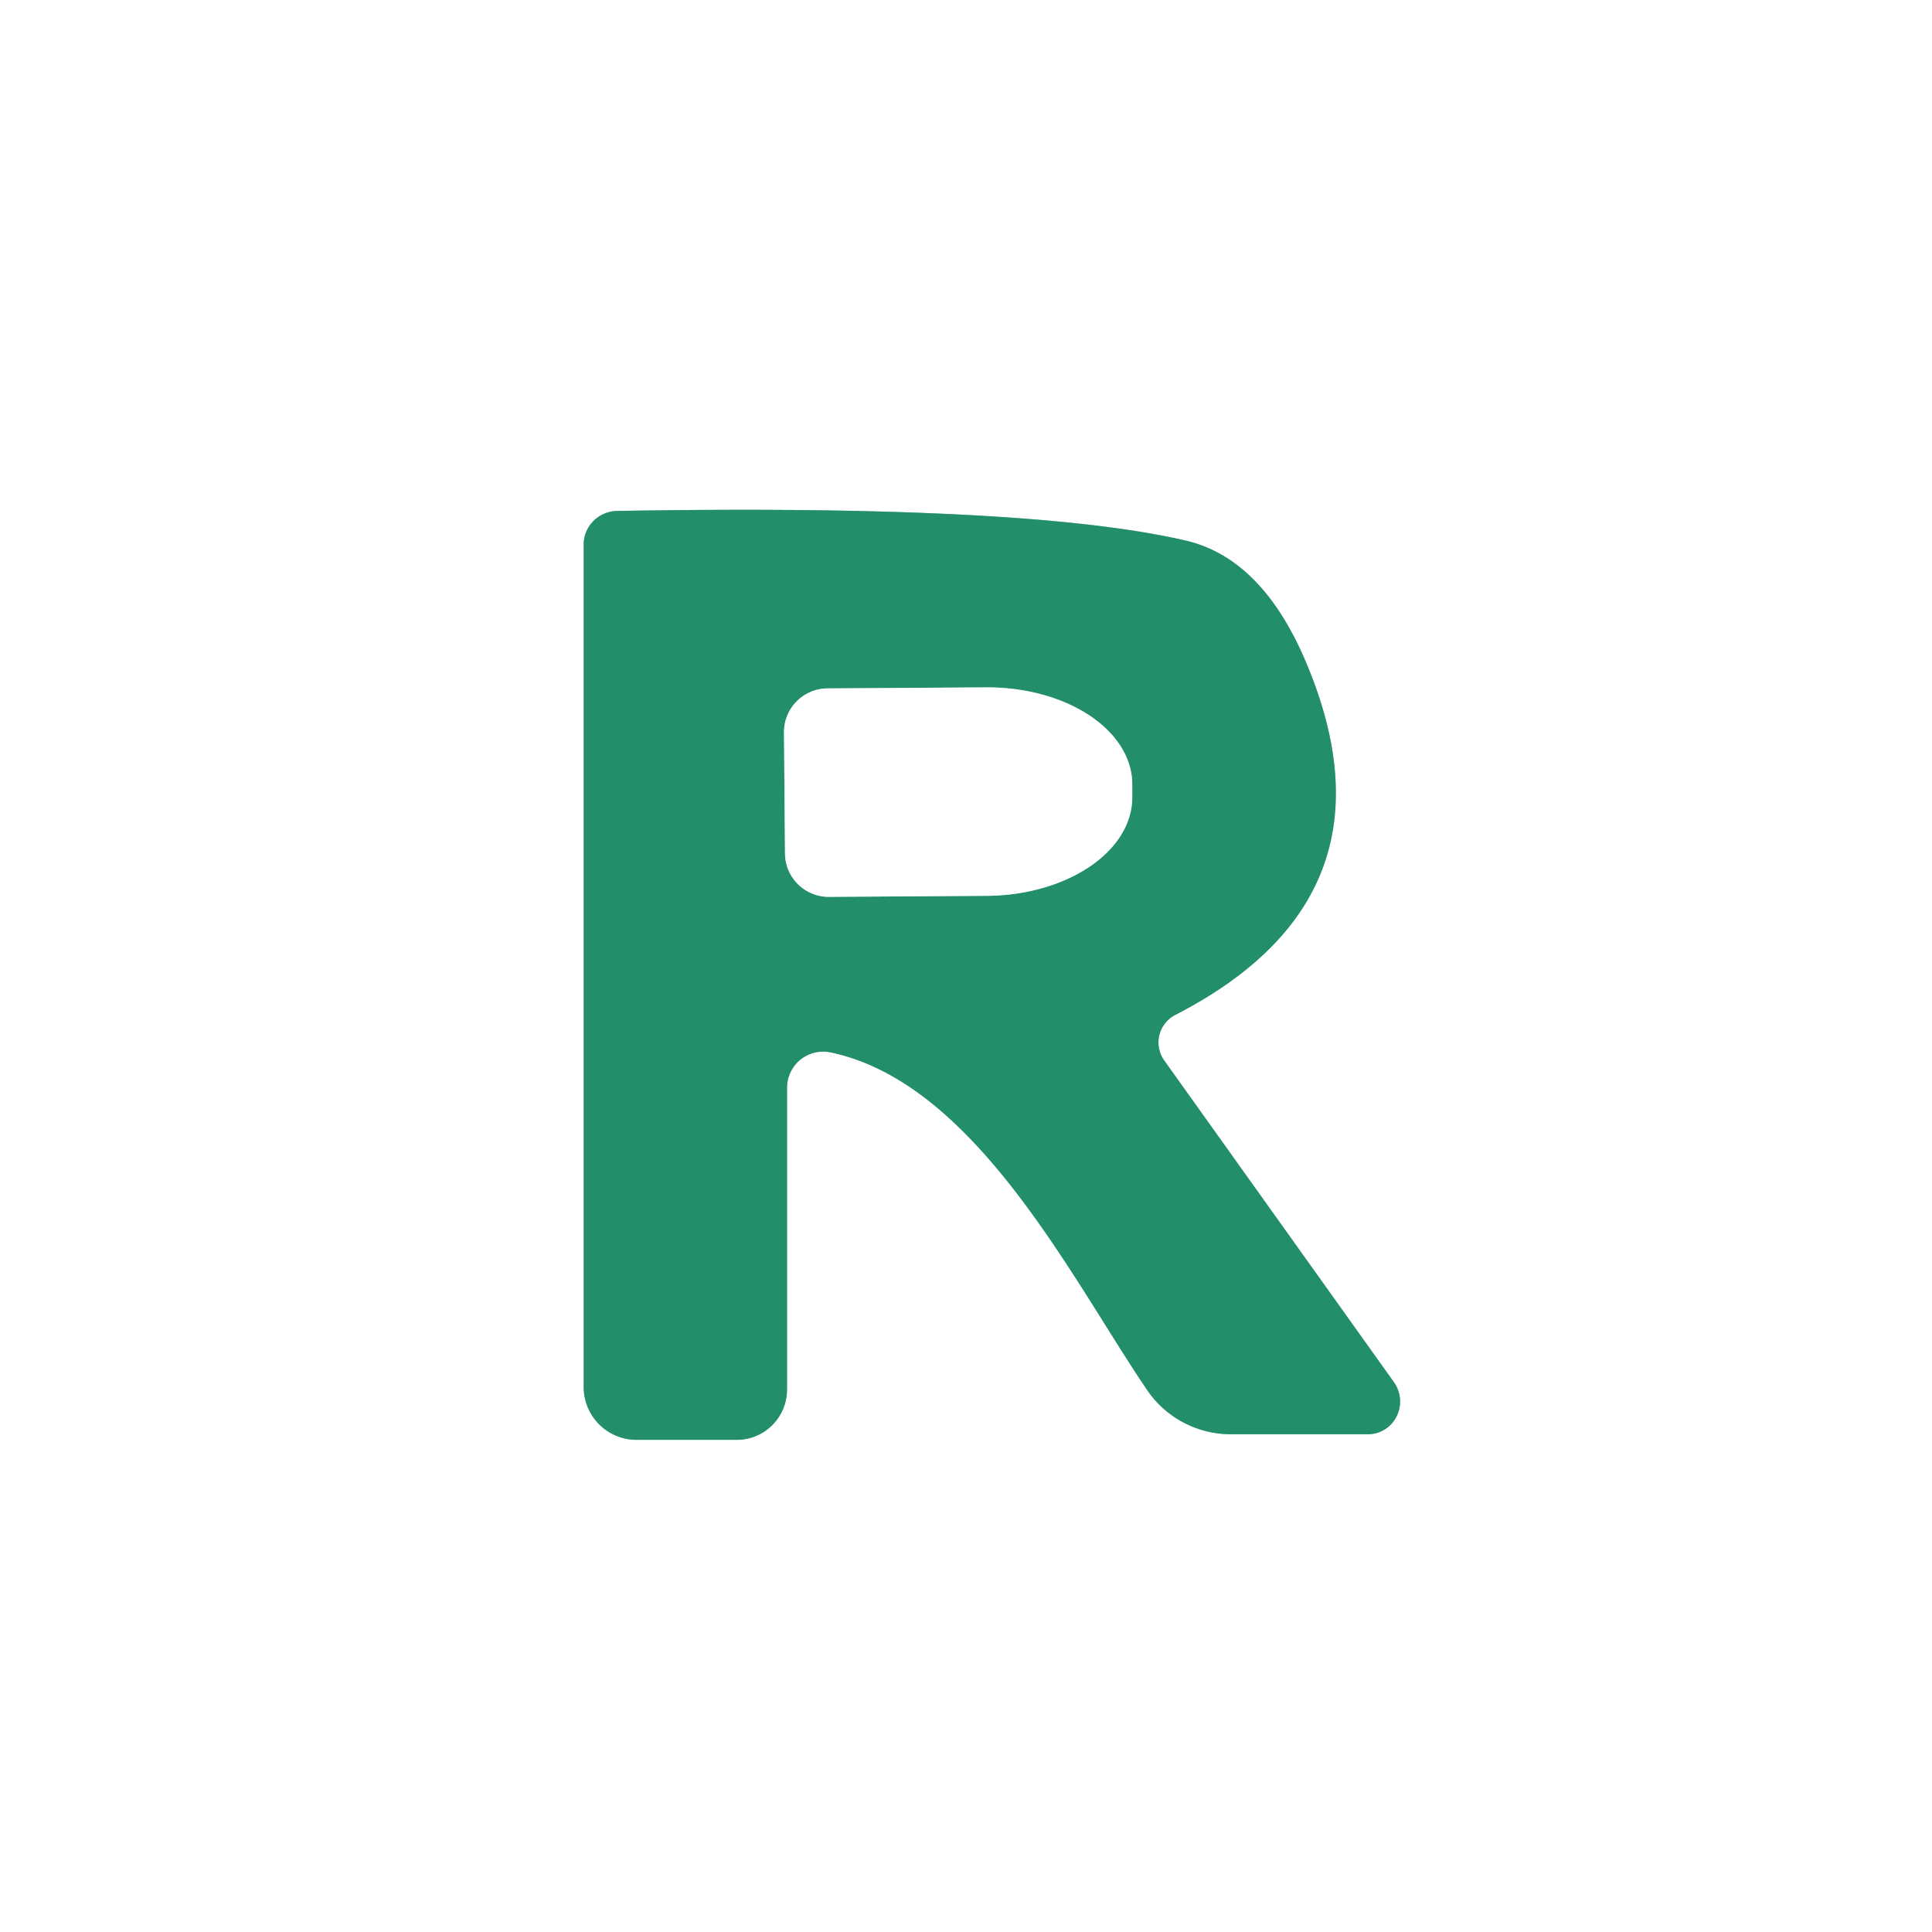
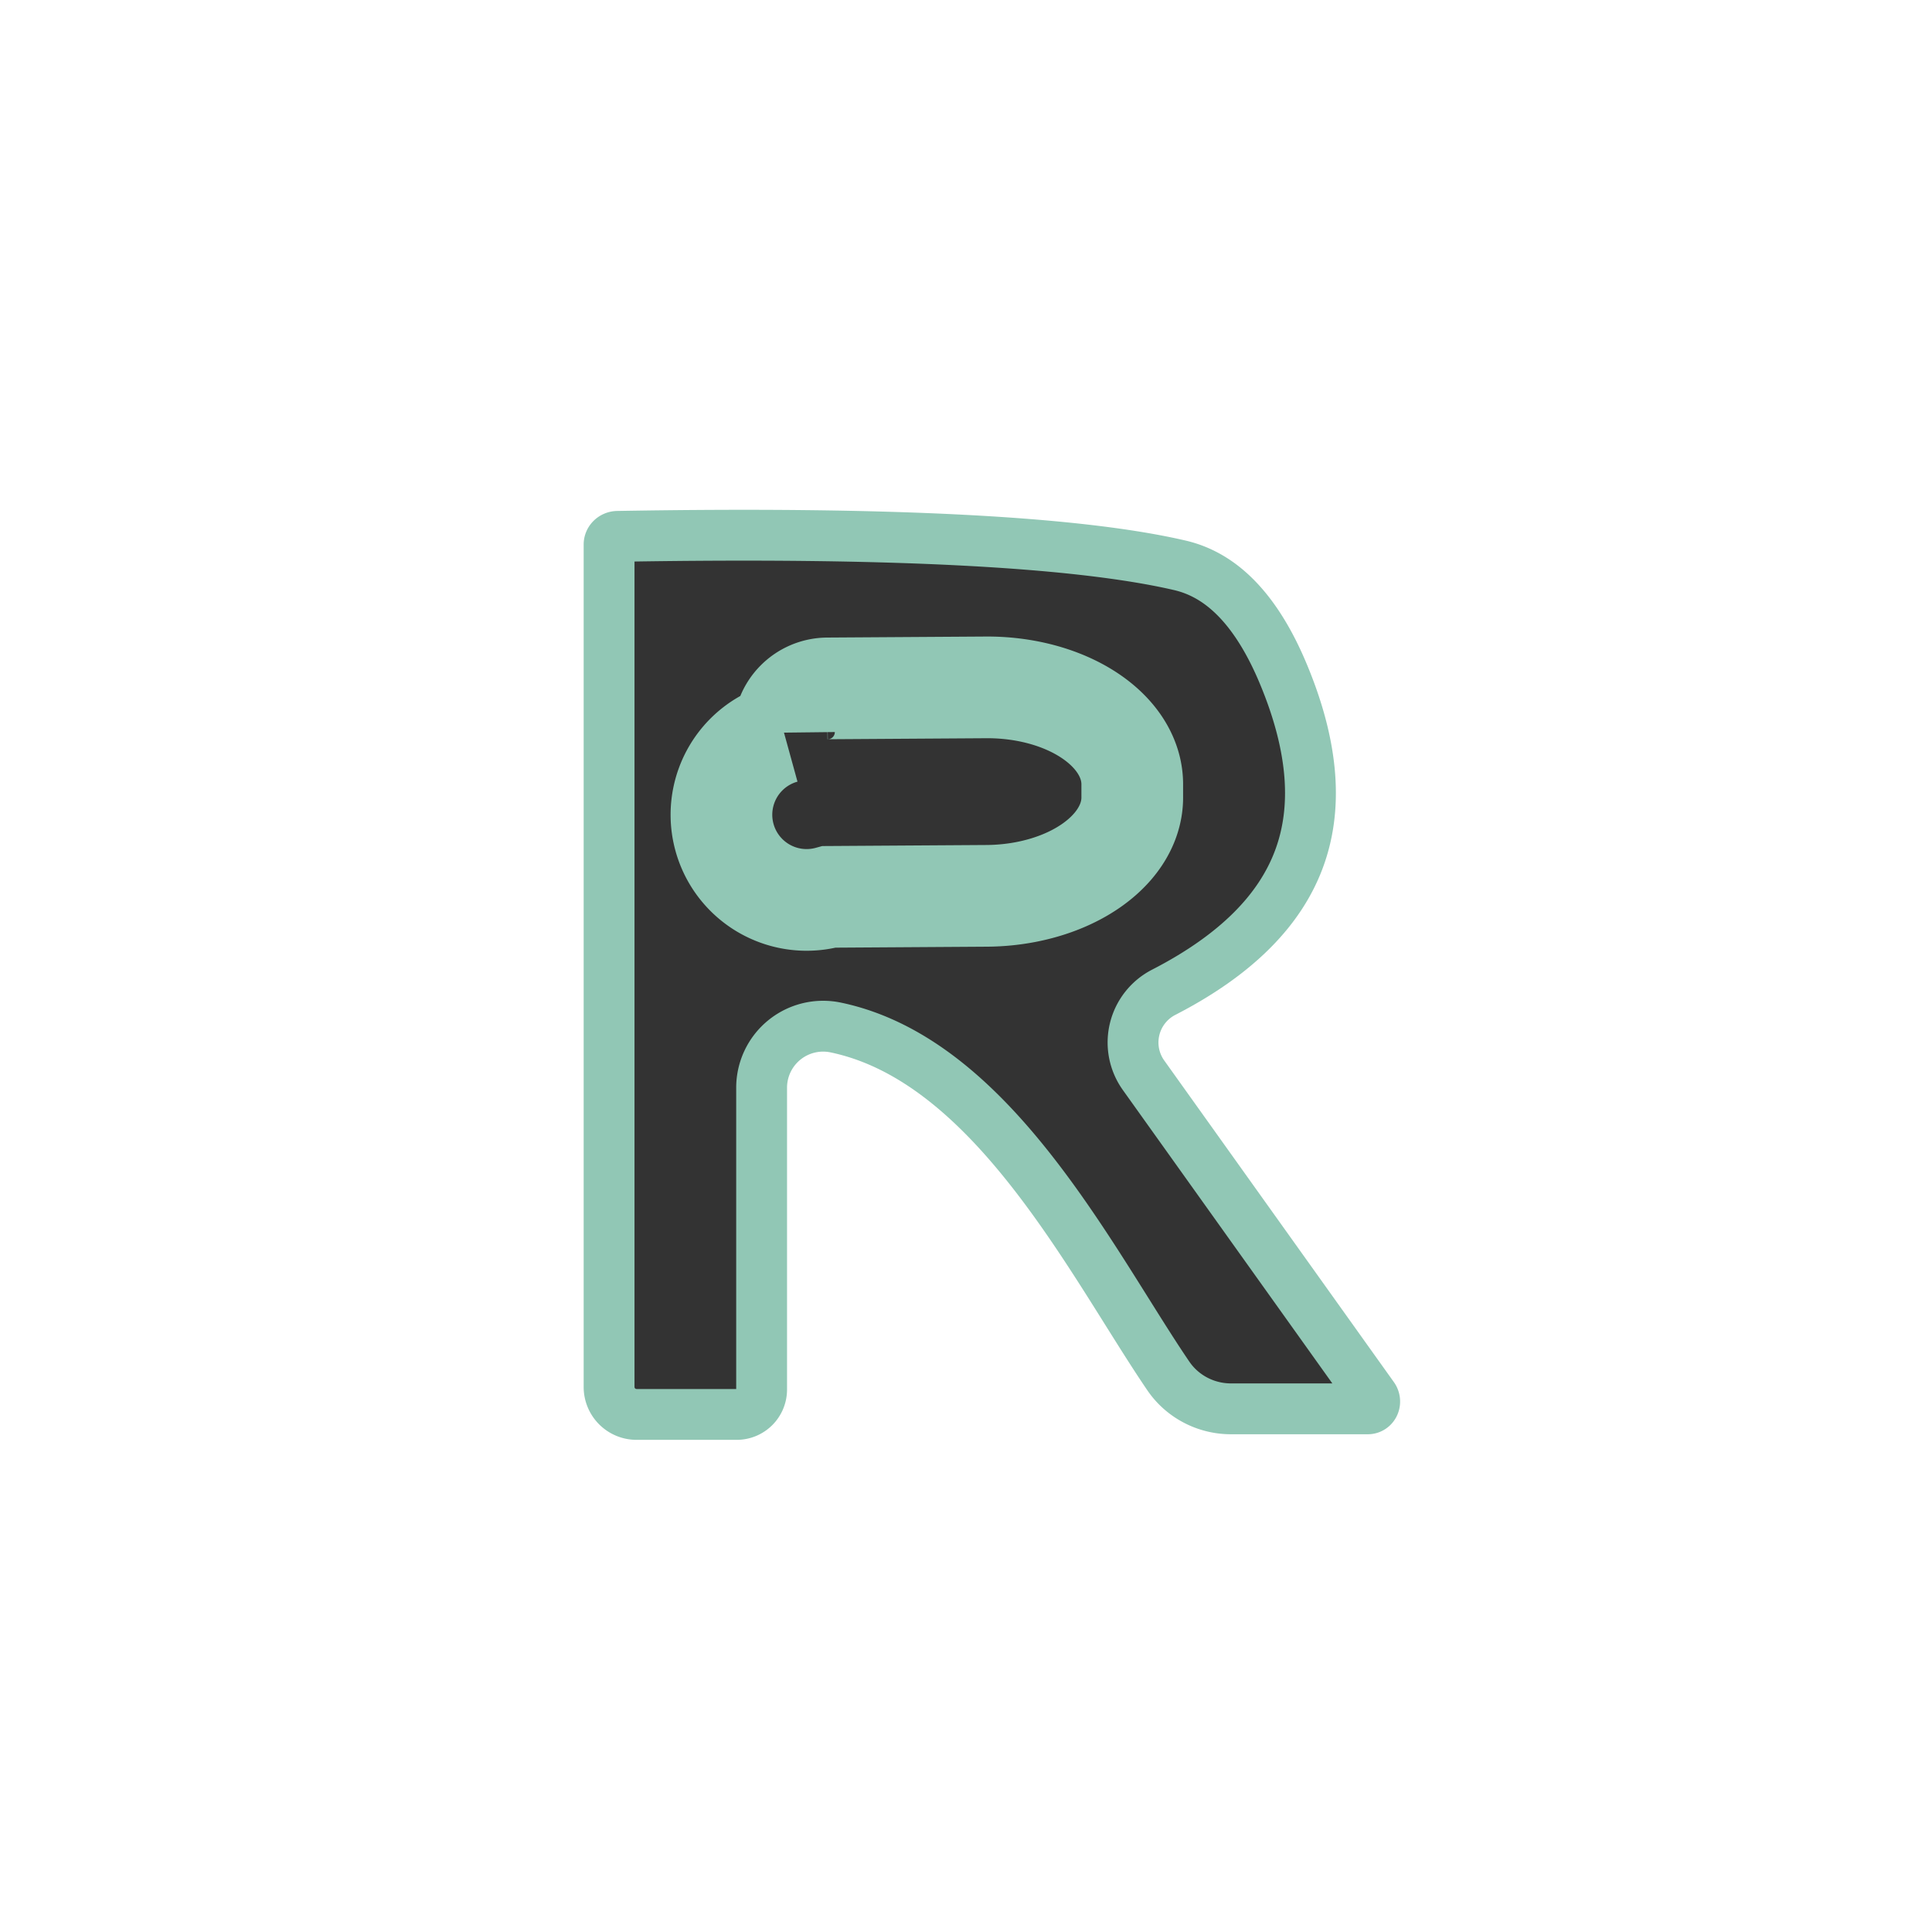
<svg xmlns="http://www.w3.org/2000/svg" viewBox="0.00 0.00 38.00 38.00">
  <rect x="0.00" y="0.00" width="38.00" height="38.00" fill="#333333" stroke="none" />
  <g stroke-width="2.00" fill="none" stroke-linecap="butt">
    <path stroke="#91c7b5" d="  M 27.42 27.19  L 22.90 20.86  A 0.61 0.61 0.0 0 1 23.12 19.96  Q 27.61 17.65 25.71 13.08  Q 24.84 10.98 23.31 10.63  Q 20.20 9.91 12.13 10.05  A 0.67 0.66 -0.9 0 0 11.48 10.71  L 11.48 27.28  A 1.04 1.04 0.0 0 0 12.52 28.32  L 14.49 28.32  A 0.99 0.99 0.0 0 0 15.48 27.33  L 15.48 21.40  A 0.71 0.71 0.0 0 1 16.34 20.70  C 19.20 21.30 21.11 25.21 22.57 27.35  A 2.00 1.98 -17.1 0 0 24.21 28.21  L 26.90 28.21  A 0.65 0.64 72.1 0 0 27.42 27.19" />
-     <path stroke="#91c7b5" d="  M 15.42 14.41  L 15.44 16.79  A 0.86 0.86 0.0 0 0 16.31 17.64  L 19.42 17.62  A 2.87 1.92 -0.5 0 0 22.27 15.67  L 22.27 15.41  A 2.87 1.92 -0.5 0 0 19.38 13.52  L 16.27 13.54  A 0.86 0.86 0.0 0 0 15.42 14.41" />
+     <path stroke="#91c7b5" d="  M 15.42 14.41  A 0.86 0.86 0.0 0 0 16.31 17.64  L 19.42 17.62  A 2.87 1.92 -0.5 0 0 22.27 15.67  L 22.27 15.41  A 2.87 1.92 -0.5 0 0 19.38 13.52  L 16.27 13.54  A 0.86 0.86 0.0 0 0 15.42 14.41" />
  </g>
  <path fill="#ffffff" d="  M 38.00 0.00  L 38.00 38.00  L 0.00 38.00  L 0.00 0.00  L 38.00 0.00  Z  M 27.42 27.19  L 22.90 20.86  A 0.61 0.61 0.0 0 1 23.12 19.96  Q 27.61 17.65 25.71 13.08  Q 24.84 10.98 23.31 10.63  Q 20.20 9.91 12.13 10.05  A 0.67 0.66 -0.9 0 0 11.48 10.71  L 11.48 27.28  A 1.04 1.04 0.0 0 0 12.52 28.32  L 14.49 28.32  A 0.99 0.99 0.0 0 0 15.48 27.33  L 15.48 21.40  A 0.71 0.71 0.0 0 1 16.34 20.70  C 19.20 21.30 21.11 25.21 22.57 27.35  A 2.00 1.98 -17.1 0 0 24.21 28.21  L 26.90 28.21  A 0.65 0.64 72.1 0 0 27.42 27.19  Z" />
-   <path fill="#228e6a" d="  M 27.42 27.19  A 0.65 0.64 72.1 0 1 26.90 28.21  L 24.21 28.21  A 2.00 1.98 -17.1 0 1 22.57 27.35  C 21.11 25.21 19.20 21.30 16.34 20.70  A 0.71 0.71 0.0 0 0 15.48 21.40  L 15.48 27.33  A 0.99 0.99 0.0 0 1 14.49 28.32  L 12.52 28.32  A 1.04 1.04 0.0 0 1 11.48 27.28  L 11.48 10.71  A 0.67 0.66 -0.9 0 1 12.13 10.05  Q 20.20 9.91 23.31 10.63  Q 24.84 10.98 25.71 13.08  Q 27.61 17.65 23.12 19.96  A 0.61 0.61 0.0 0 0 22.90 20.86  L 27.42 27.19  Z  M 15.42 14.41  L 15.44 16.79  A 0.86 0.86 0.0 0 0 16.31 17.64  L 19.42 17.62  A 2.87 1.92 -0.5 0 0 22.27 15.67  L 22.27 15.41  A 2.87 1.92 -0.5 0 0 19.38 13.52  L 16.27 13.54  A 0.86 0.86 0.0 0 0 15.42 14.41  Z" />
-   <path fill="#ffffff" d="  M 15.42 14.41  A 0.86 0.86 0.0 0 1 16.27 13.54  L 19.38 13.52  A 2.87 1.92 -0.5 0 1 22.27 15.41  L 22.27 15.67  A 2.87 1.92 -0.5 0 1 19.42 17.62  L 16.31 17.64  A 0.86 0.86 0.0 0 1 15.44 16.79  L 15.42 14.41  Z" />
</svg>